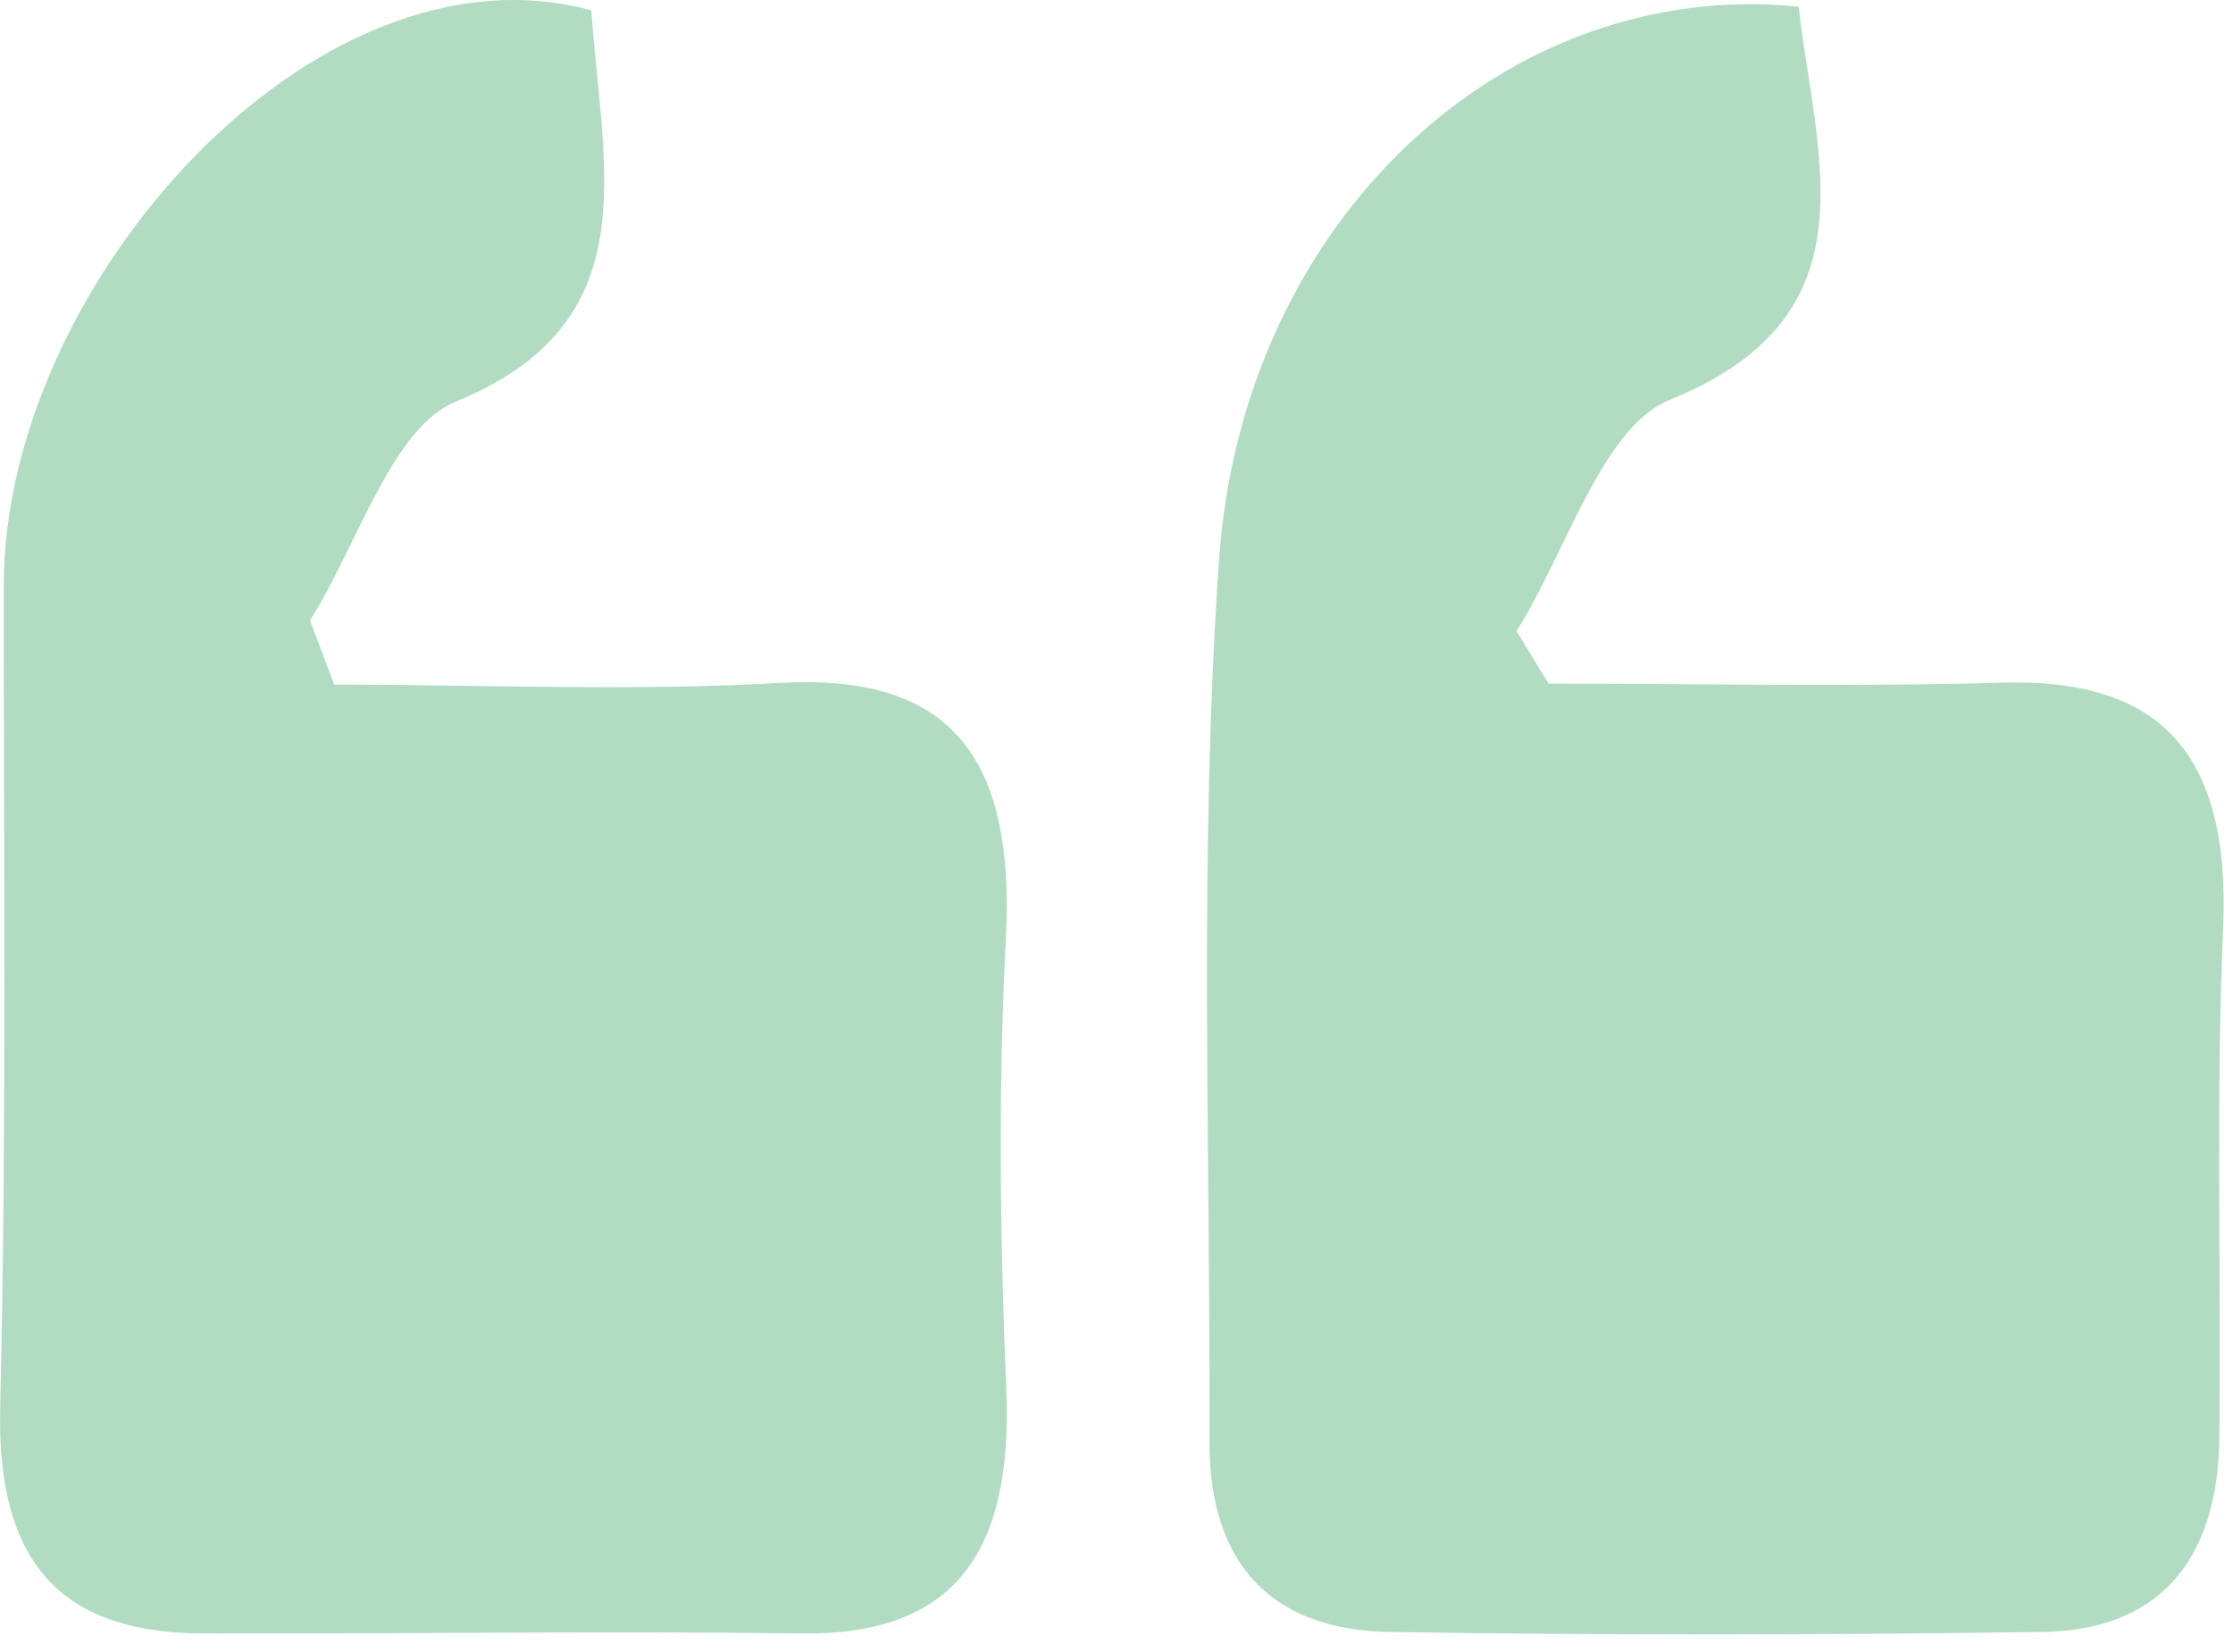
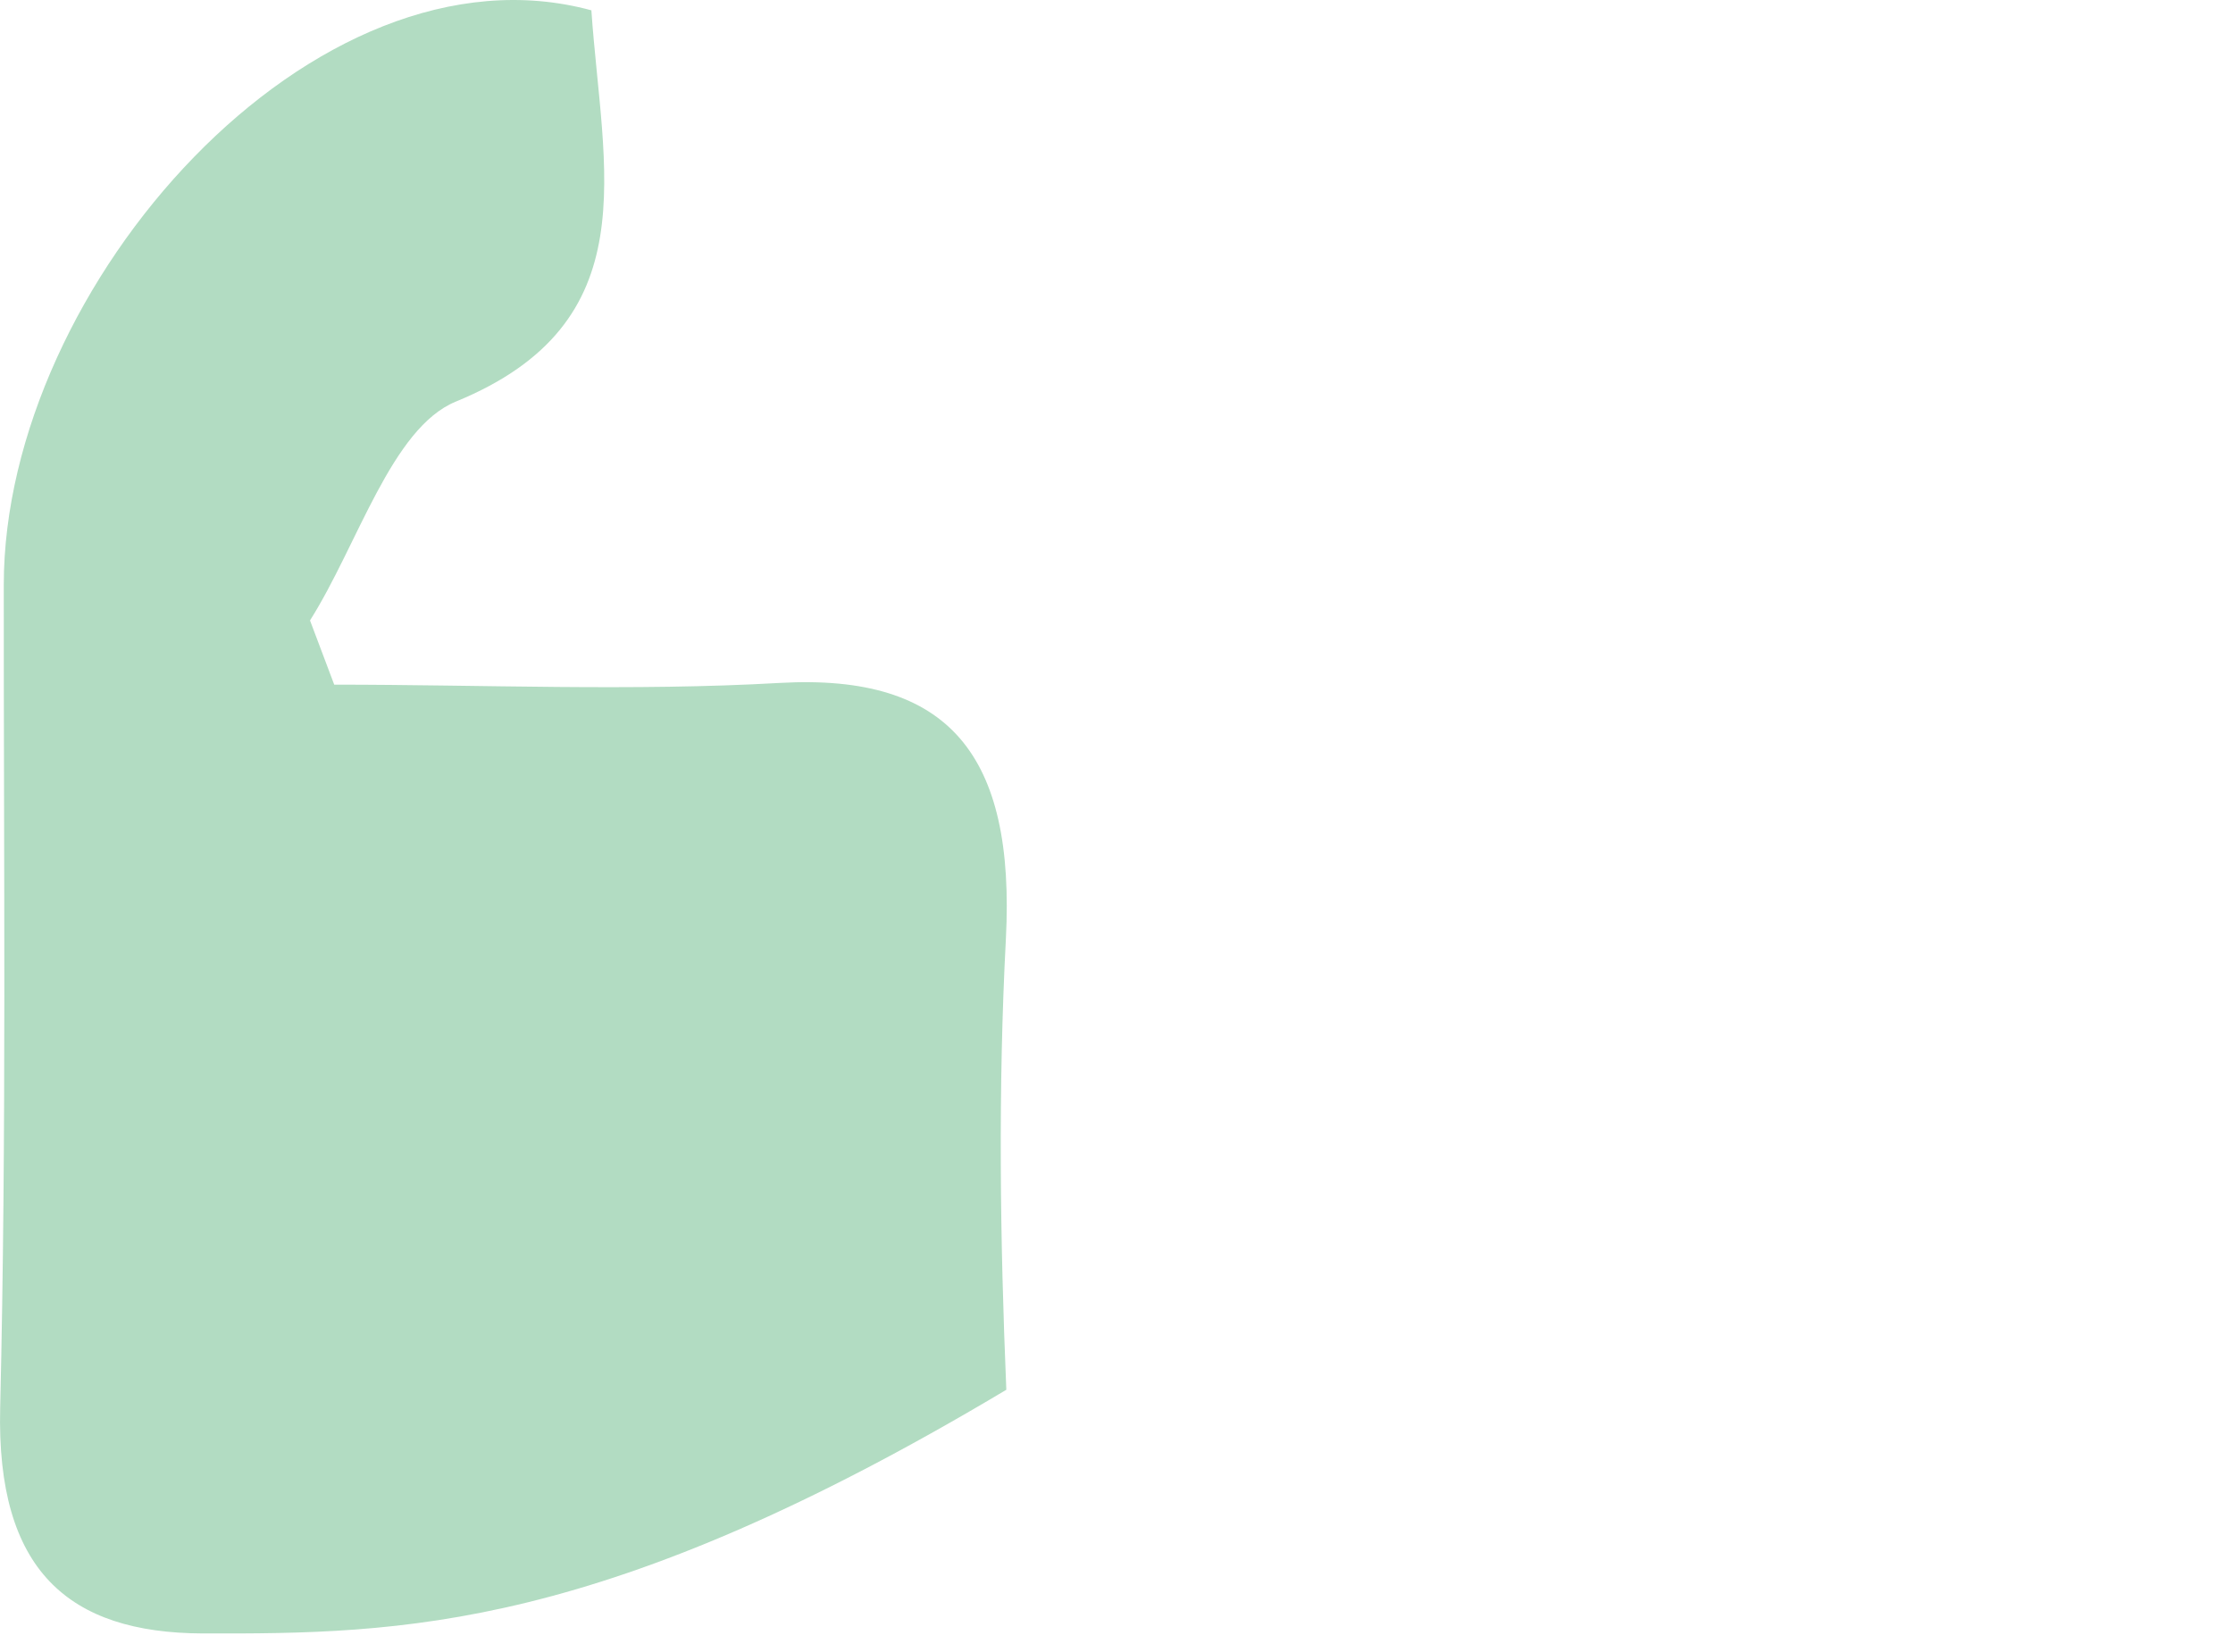
<svg xmlns="http://www.w3.org/2000/svg" width="123" height="91" viewBox="0 0 123 91" fill="none">
-   <path d="M85.277 37.667C93.6 37.667 101.936 37.859 110.259 37.612C118.767 37.365 122.879 41.26 122.459 51.12C122.052 60.459 122.348 69.839 122.249 79.192C122.175 86.254 118.656 89.834 112.506 89.916C100.516 90.081 88.513 90.108 76.522 89.916C70.533 89.82 66.594 86.652 66.619 79.398C66.68 63.202 66.026 46.938 67.15 30.824C68.471 12.037 83.018 -1.266 99.071 0.366C100.059 8.869 103.356 17.412 91.97 22.034C88.253 23.542 86.302 30.372 83.536 34.774C84.117 35.734 84.709 36.694 85.29 37.654L85.277 37.667Z" fill="#B2DCC2" />
-   <path d="M32.574 0.558C33.179 9.403 35.747 17.768 25.103 22.129C21.571 23.583 19.706 30.028 17.076 34.184C17.521 35.363 17.965 36.542 18.41 37.722C26.597 37.722 34.809 38.092 42.971 37.626C52.282 37.105 55.937 41.603 55.406 51.751C54.974 59.992 55.085 68.317 55.431 76.572C55.801 85.582 52.529 90.094 44.206 89.998C33.191 89.861 22.176 90.025 11.161 89.998C3.777 89.97 -0.212 86.528 0.01 77.56C0.368 62.461 0.196 47.335 0.208 32.223C0.208 15.725 17.36 -3.584 32.586 0.572L32.574 0.558Z" fill="#B2DCC2" />
+   <path d="M32.574 0.558C33.179 9.403 35.747 17.768 25.103 22.129C21.571 23.583 19.706 30.028 17.076 34.184C17.521 35.363 17.965 36.542 18.41 37.722C26.597 37.722 34.809 38.092 42.971 37.626C52.282 37.105 55.937 41.603 55.406 51.751C54.974 59.992 55.085 68.317 55.431 76.572C33.191 89.861 22.176 90.025 11.161 89.998C3.777 89.97 -0.212 86.528 0.01 77.56C0.368 62.461 0.196 47.335 0.208 32.223C0.208 15.725 17.36 -3.584 32.586 0.572L32.574 0.558Z" fill="#B2DCC2" />
</svg>